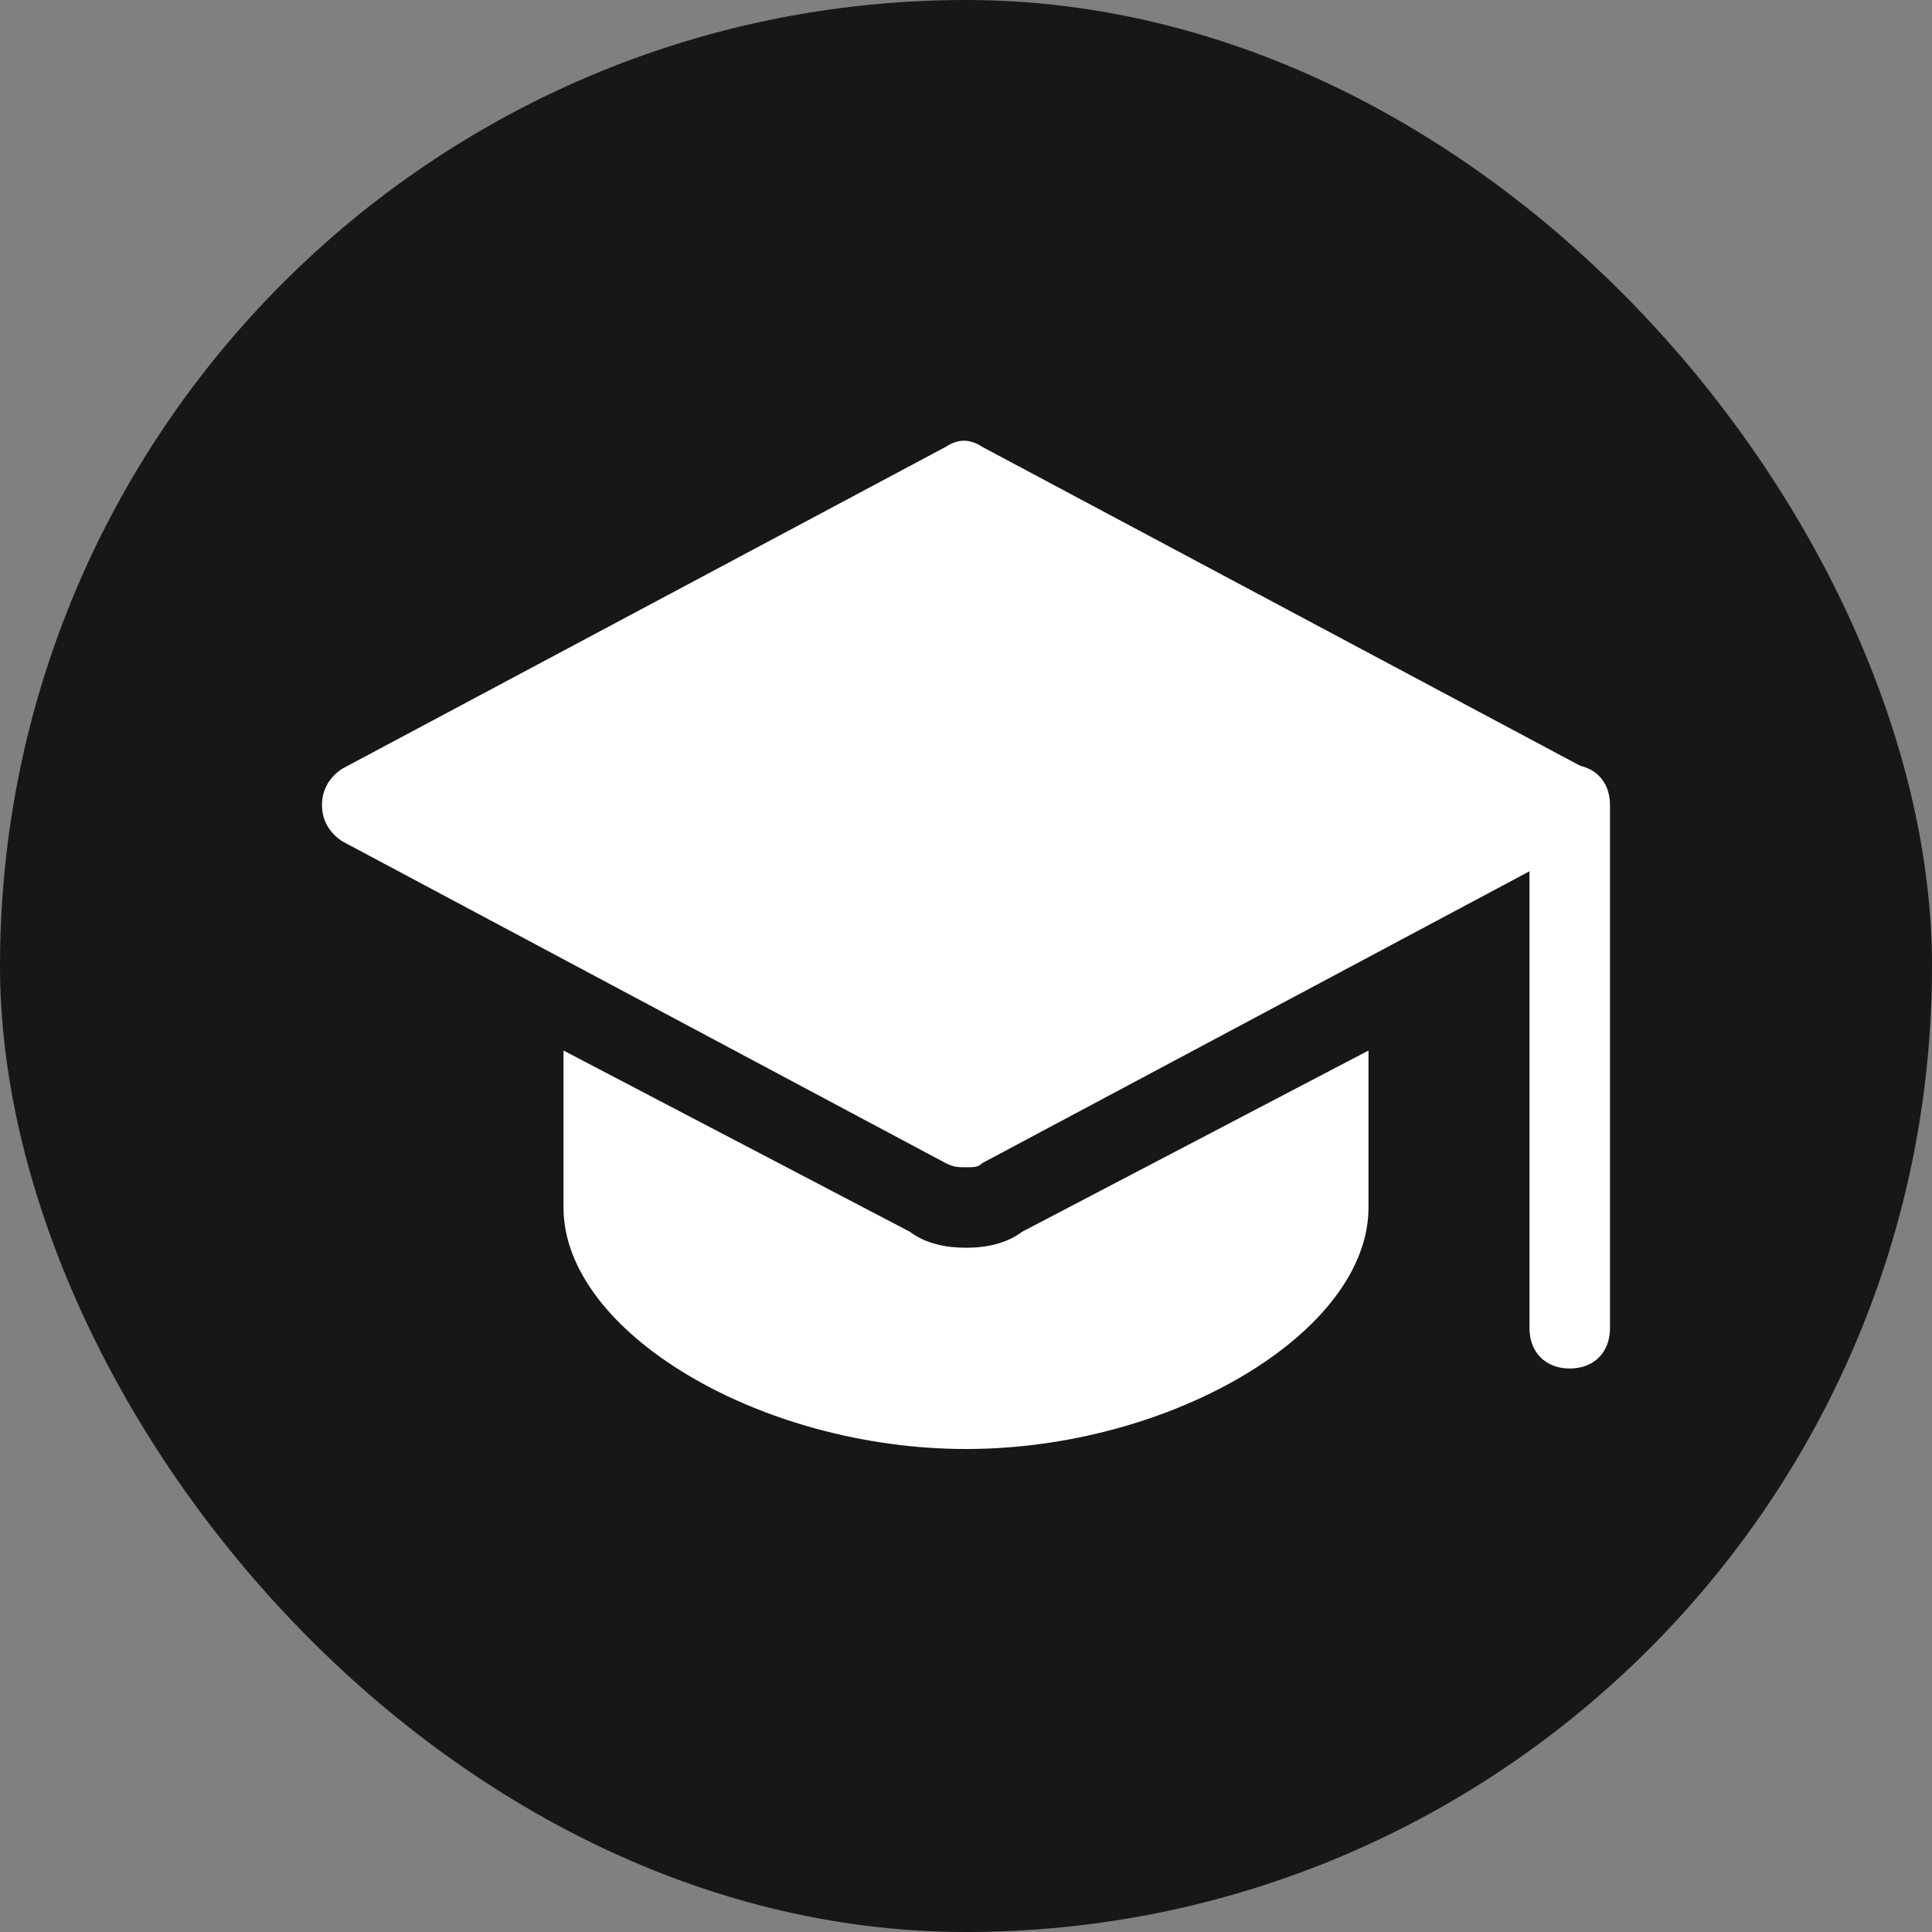
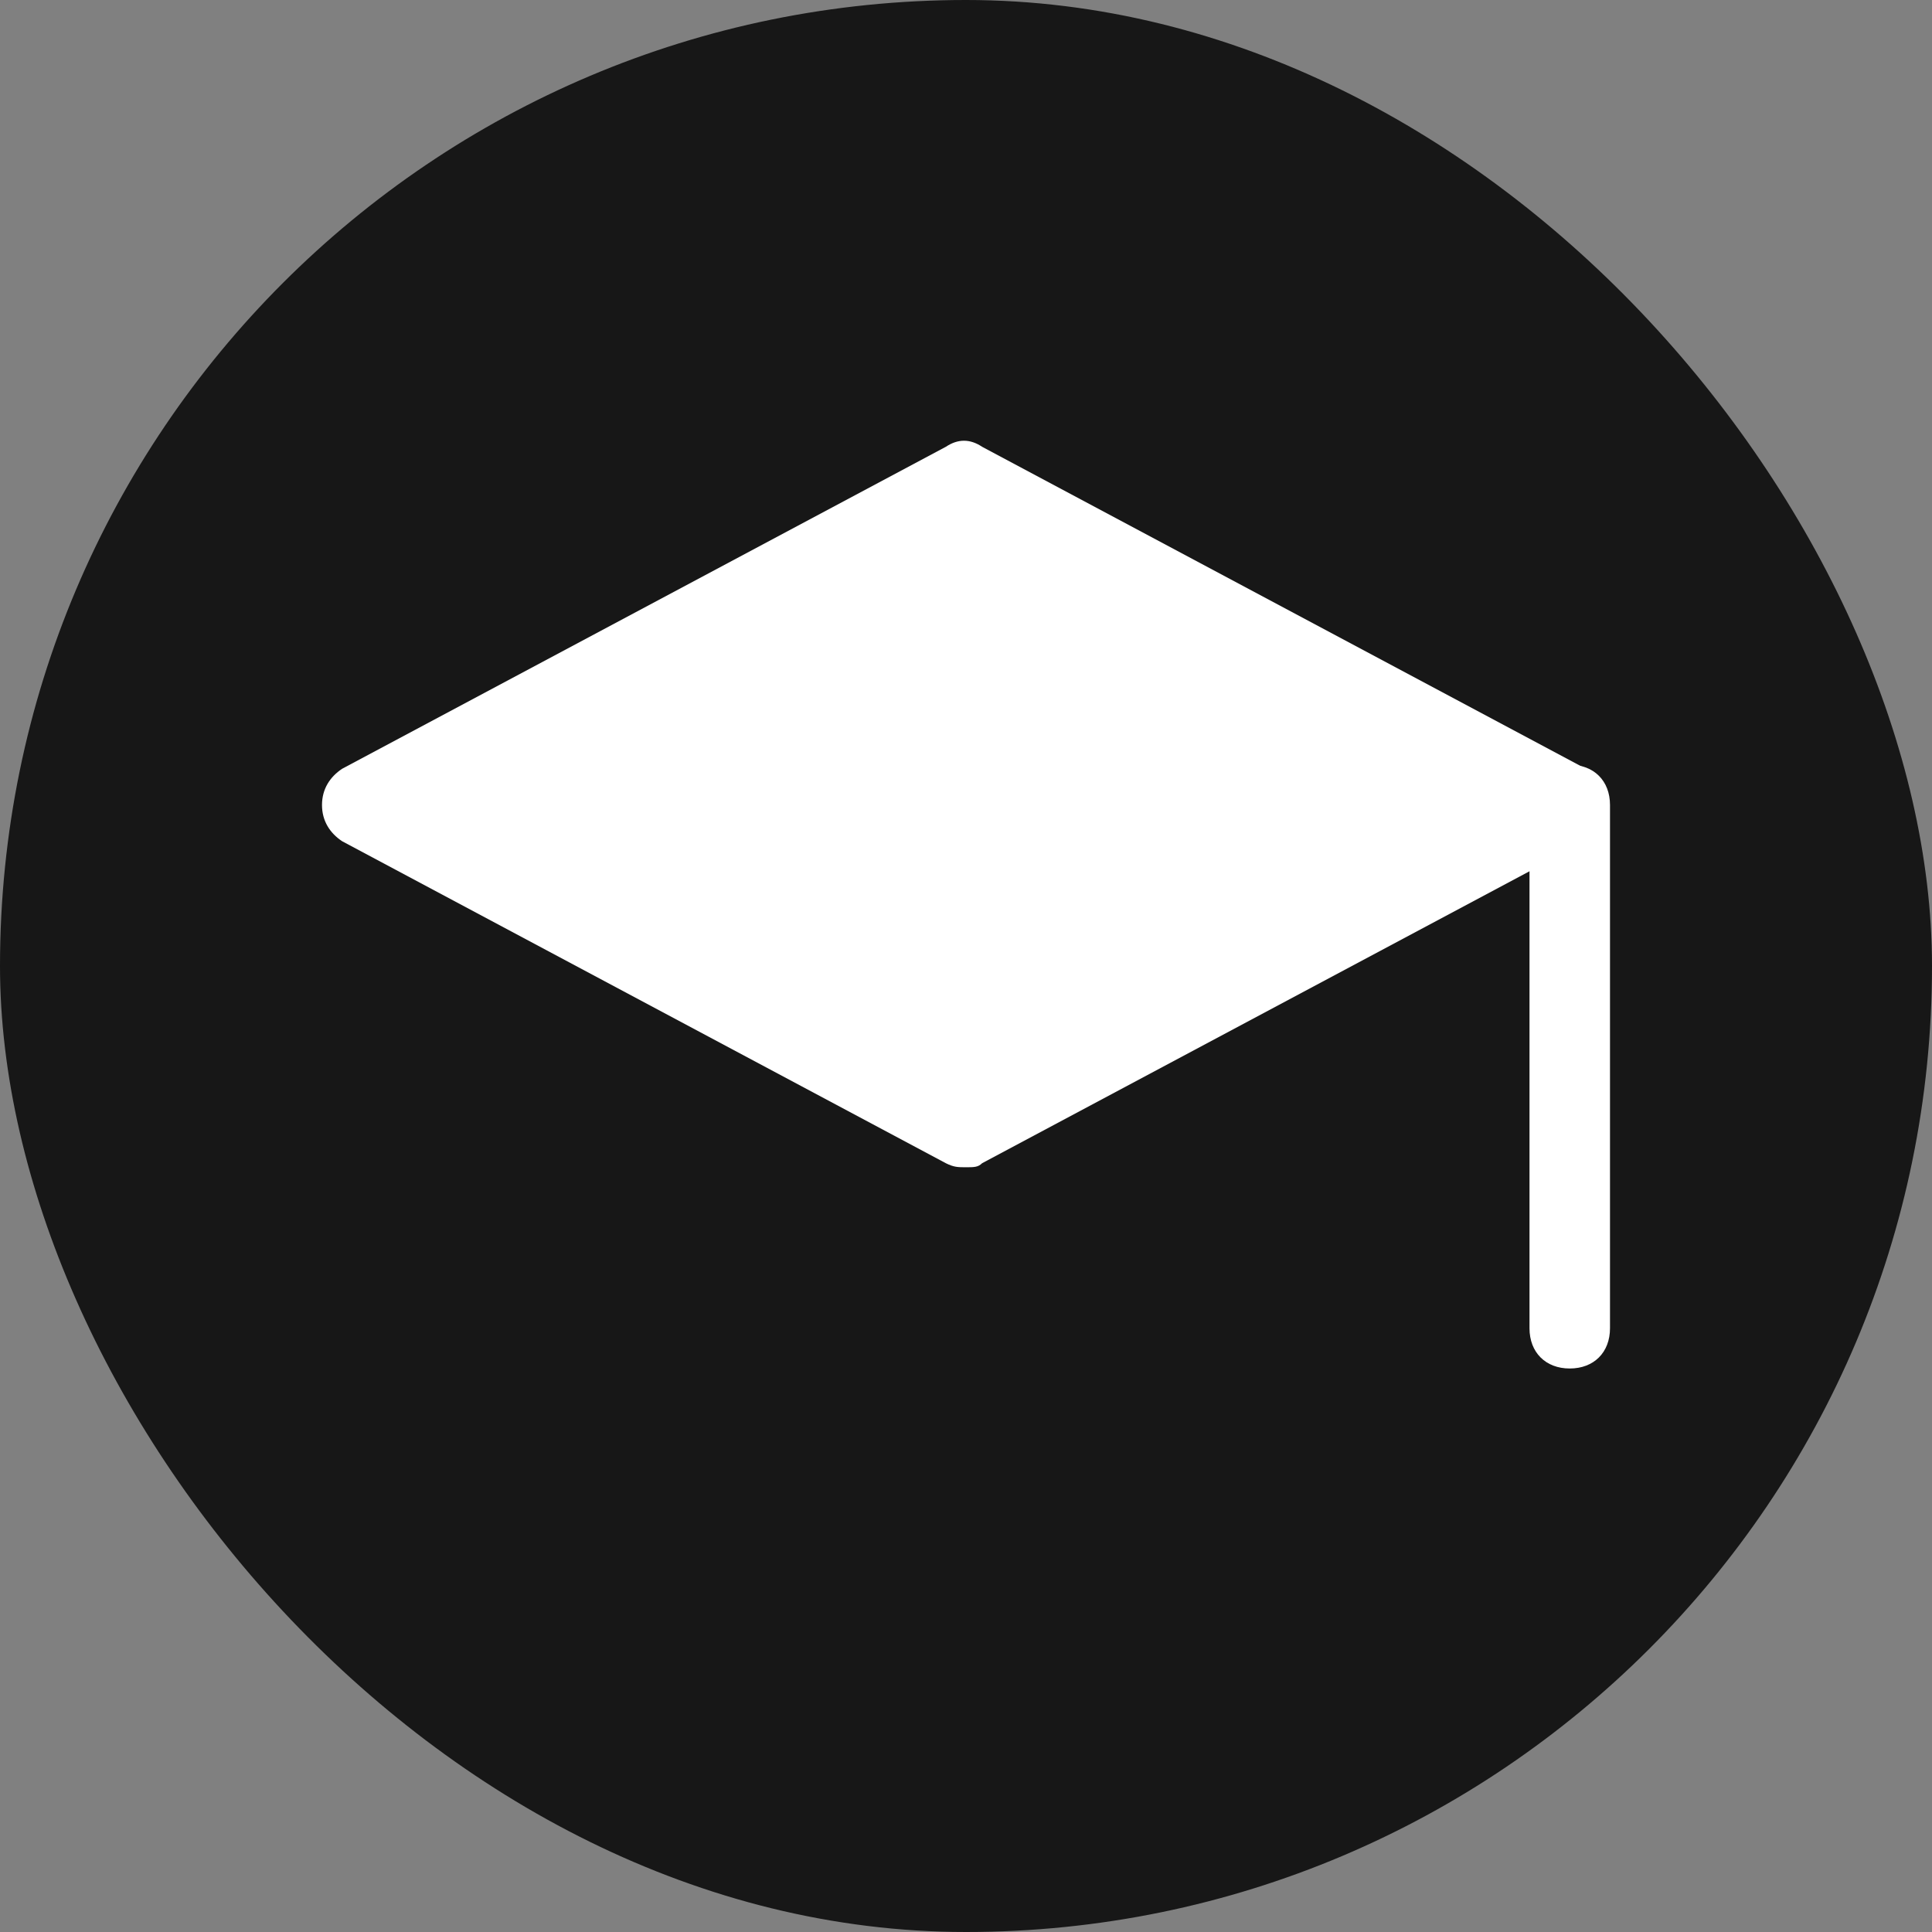
<svg xmlns="http://www.w3.org/2000/svg" stroke-width="0" stroke="#ffffff" fill="#ffffff" xml:space="preserve" viewBox="-8 -8 48.00 48.00" id="Icons" version="1.1" width="231px" height="231px">
  <rect x="-8" y="-8" width="48.00" height="48.00" fill="#808080" stroke="none" />
  <g stroke-width="0" id="SVGRepo_bgCarrier">
    <rect fill="#171717" rx="24" height="48.00" width="48.00" y="-8" x="-8" />
  </g>
  <g stroke-linejoin="round" stroke-linecap="round" id="SVGRepo_tracerCarrier" />
  <g id="SVGRepo_iconCarrier">
    <style type="text/css"> .st0{fill:#FFFFFF;} </style>
    <g>
      <path d="M31,26c-0.6,0-1-0.4-1-1V12c0-0.6,0.4-1,1-1s1,0.4,1,1v13C32,25.6,31.6,26,31,26z" />
    </g>
    <g>
      <path d="M16,21c-0.2,0-0.3,0-0.5-0.1l-15-8C0.2,12.7,0,12.4,0,12s0.2-0.7,0.5-0.9l15-8c0.3-0.2,0.6-0.2,0.9,0l15,8 c0.3,0.2,0.5,0.5,0.5,0.9s-0.2,0.7-0.5,0.9l-15,8C16.3,21,16.2,21,16,21z" />
    </g>
-     <path d="M17.4,22.6C17,22.9,16.5,23,16,23s-1-0.1-1.4-0.4L6,18.1V22c0,3.1,4.9,6,10,6s10-2.9,10-6v-3.9L17.4,22.6z" />
  </g>
</svg>